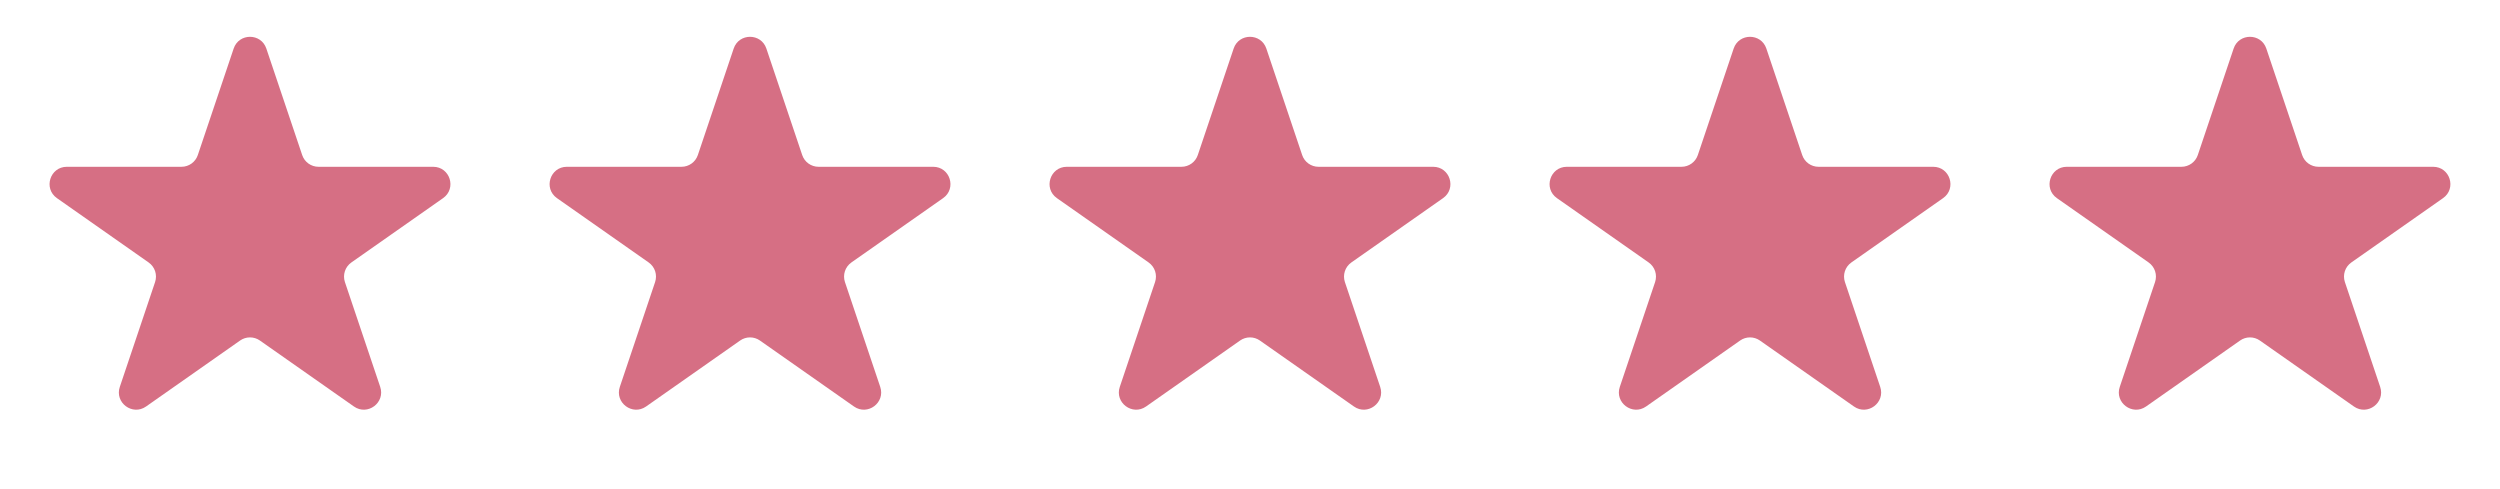
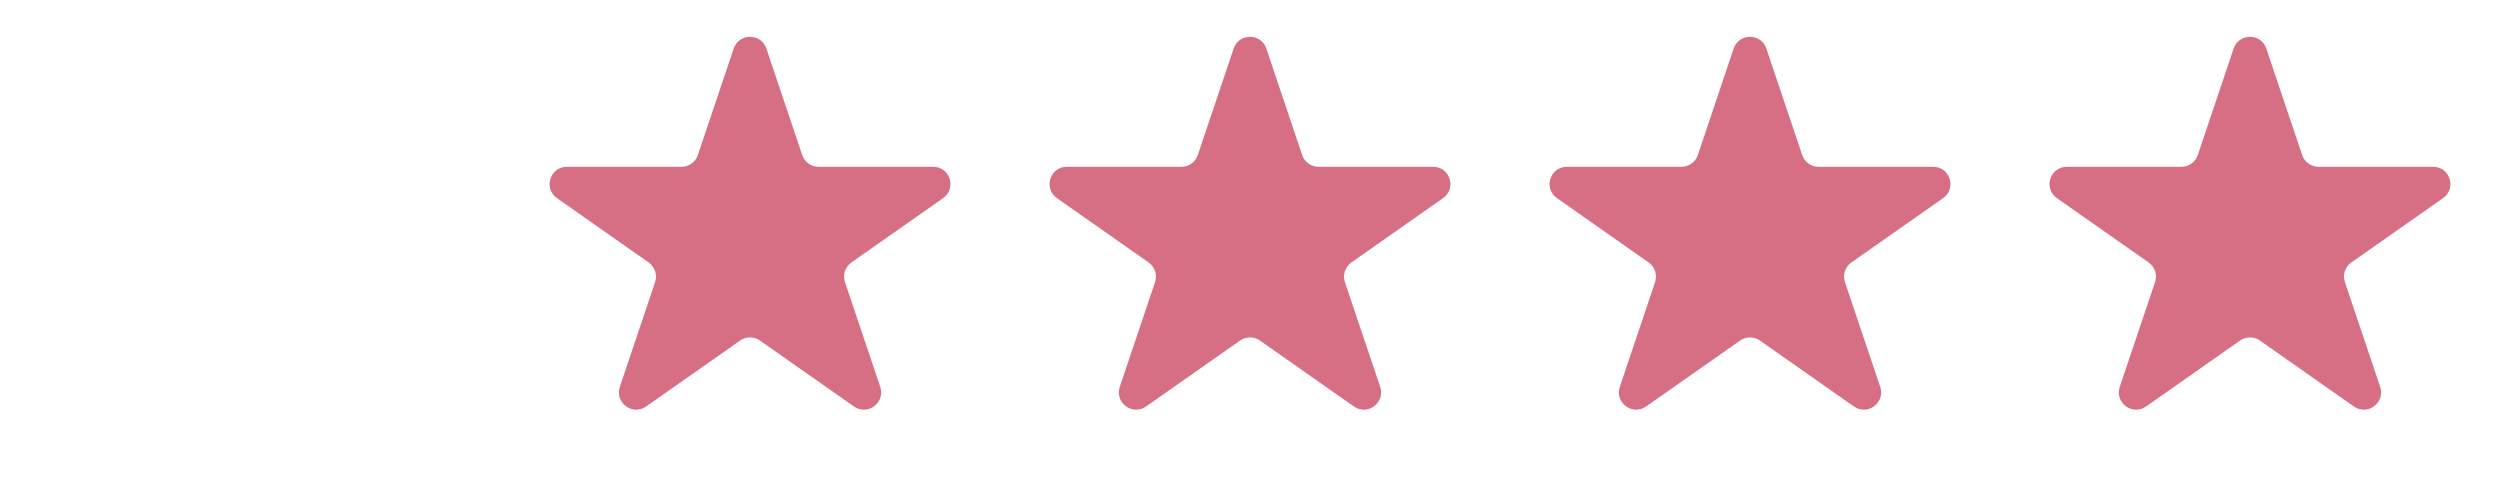
<svg xmlns="http://www.w3.org/2000/svg" width="133" height="26" viewBox="0 0 133 26" fill="none">
  <path d="M92.231 2.583C92.512 1.75 93.69 1.75 93.97 2.583L95.877 8.248C96.002 8.622 96.352 8.873 96.746 8.873H102.845C103.741 8.873 104.106 10.027 103.372 10.541L98.493 13.963C98.161 14.197 98.021 14.621 98.151 15.007L100.027 20.582C100.31 21.422 99.356 22.134 98.631 21.626L93.627 18.116C93.311 17.894 92.89 17.894 92.574 18.116L87.57 21.626C86.845 22.134 85.892 21.422 86.174 20.582L88.051 15.007C88.18 14.621 88.041 14.197 87.708 13.963L82.83 10.541C82.096 10.027 82.46 8.873 83.356 8.873H89.456C89.85 8.873 90.199 8.622 90.325 8.248L92.231 2.583Z" fill="#D66F84" />
  <path d="M118.829 2.583C119.109 1.75 120.287 1.75 120.568 2.583L122.474 8.248C122.6 8.622 122.95 8.873 123.344 8.873H129.443C130.339 8.873 130.703 10.027 129.969 10.541L125.091 13.963C124.758 14.197 124.619 14.621 124.749 15.007L126.625 20.582C126.907 21.422 125.954 22.134 125.229 21.626L120.225 18.116C119.909 17.894 119.488 17.894 119.172 18.116L114.168 21.626C113.443 22.134 112.489 21.422 112.772 20.582L114.648 15.007C114.778 14.621 114.639 14.197 114.306 13.963L109.427 10.541C108.694 10.027 109.058 8.873 109.954 8.873H116.053C116.447 8.873 116.797 8.622 116.923 8.248L118.829 2.583Z" fill="#D66F84" />
-   <path d="M12.431 2.583C12.711 1.75 13.889 1.75 14.169 2.583L16.076 8.248C16.201 8.622 16.551 8.873 16.945 8.873H23.044C23.941 8.873 24.305 10.027 23.571 10.541L18.693 13.963C18.36 14.197 18.221 14.621 18.35 15.007L20.227 20.582C20.509 21.422 19.555 22.134 18.83 21.626L13.827 18.116C13.511 17.894 13.089 17.894 12.773 18.116L7.77 21.626C7.045 22.134 6.091 21.422 6.374 20.582L8.25 15.007C8.38 14.621 8.24 14.197 7.907 13.963L3.029 10.541C2.295 10.027 2.659 8.873 3.556 8.873H9.655C10.049 8.873 10.399 8.622 10.524 8.248L12.431 2.583Z" fill="#D66F84" />
  <path d="M39.032 2.583C39.312 1.75 40.491 1.75 40.771 2.583L42.677 8.248C42.803 8.622 43.153 8.873 43.547 8.873H49.646C50.542 8.873 50.906 10.027 50.173 10.541L45.294 13.963C44.962 14.197 44.822 14.621 44.952 15.007L46.828 20.582C47.111 21.422 46.157 22.134 45.432 21.626L40.428 18.116C40.112 17.894 39.691 17.894 39.375 18.116L34.371 21.626C33.646 22.134 32.693 21.422 32.975 20.582L34.851 15.007C34.981 14.621 34.842 14.197 34.509 13.963L29.631 10.541C28.897 10.027 29.261 8.873 30.157 8.873H36.256C36.65 8.873 37 8.622 37.126 8.248L39.032 2.583Z" fill="#D66F84" />
  <path d="M65.63 2.583C65.91 1.75 67.088 1.75 67.369 2.583L69.275 8.248C69.401 8.622 69.751 8.873 70.144 8.873H76.243C77.14 8.873 77.504 10.027 76.77 10.541L71.892 13.963C71.559 14.197 71.42 14.621 71.549 15.007L73.426 20.582C73.708 21.422 72.755 22.134 72.03 21.626L67.026 18.116C66.71 17.894 66.289 17.894 65.972 18.116L60.969 21.626C60.244 22.134 59.29 21.422 59.573 20.582L61.449 15.007C61.579 14.621 61.439 14.197 61.106 13.963L56.228 10.541C55.494 10.027 55.859 8.873 56.755 8.873H62.854C63.248 8.873 63.598 8.622 63.723 8.248L65.63 2.583Z" fill="#D66F84" />
</svg>